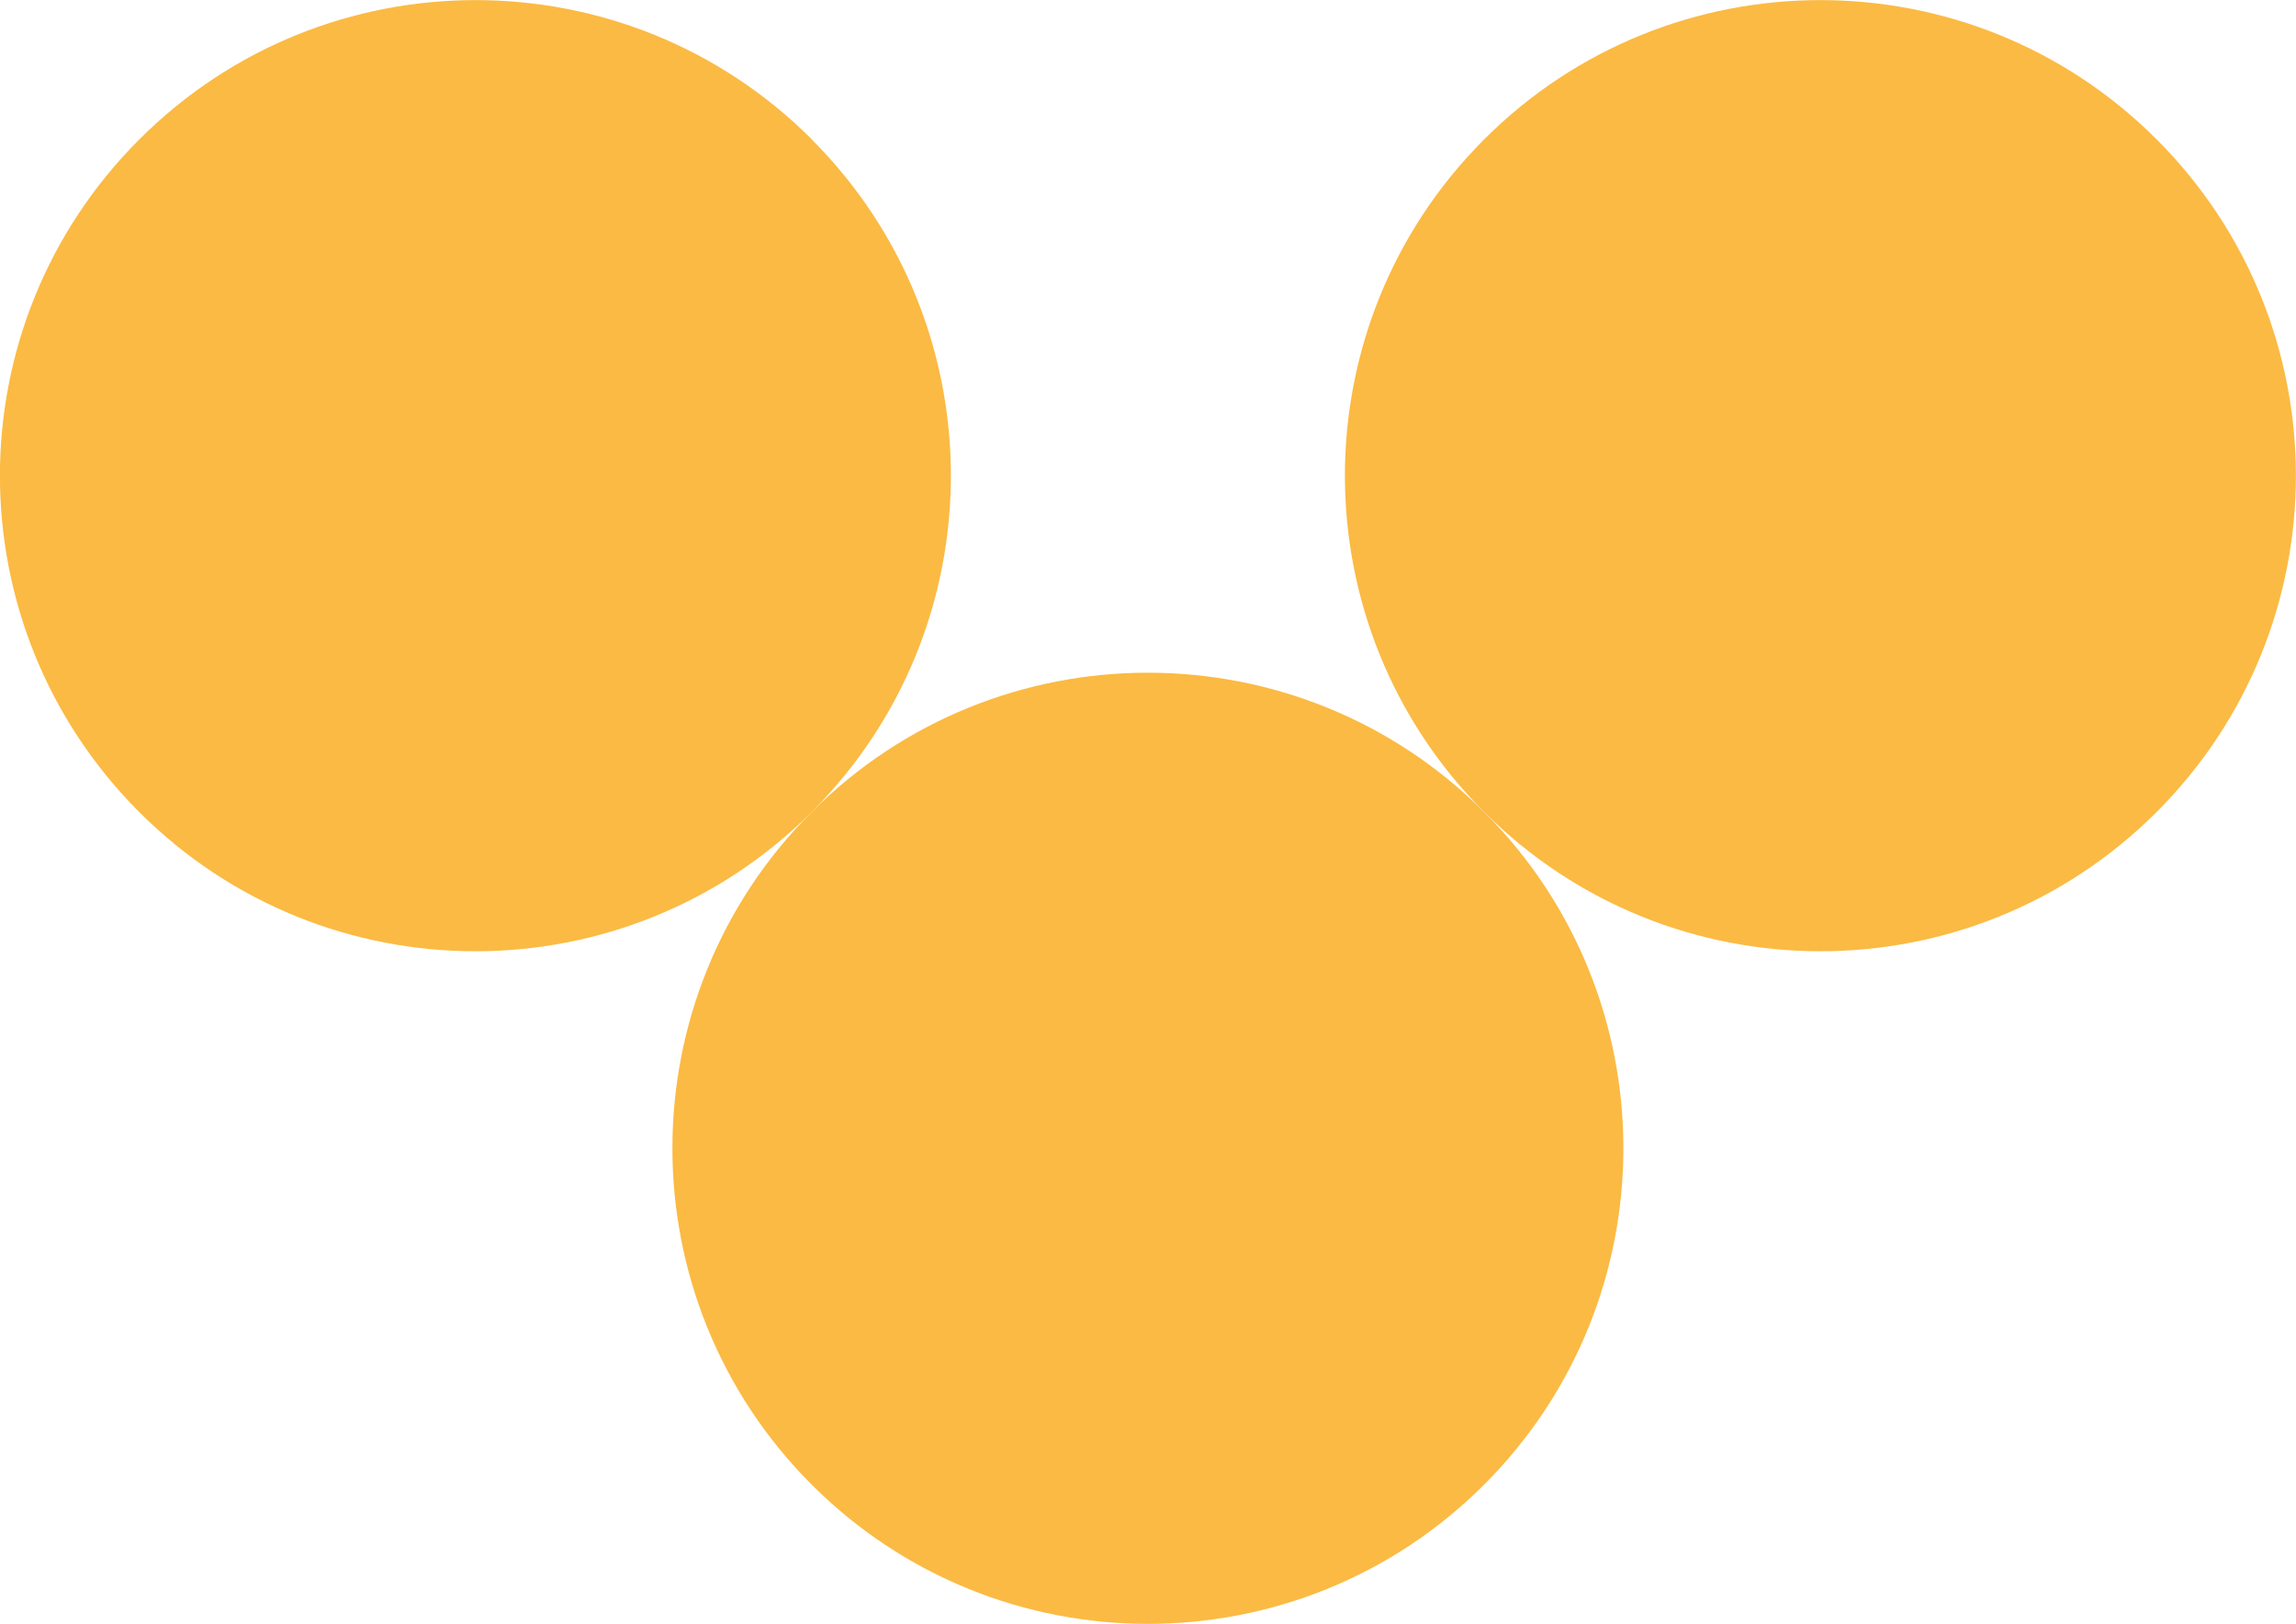
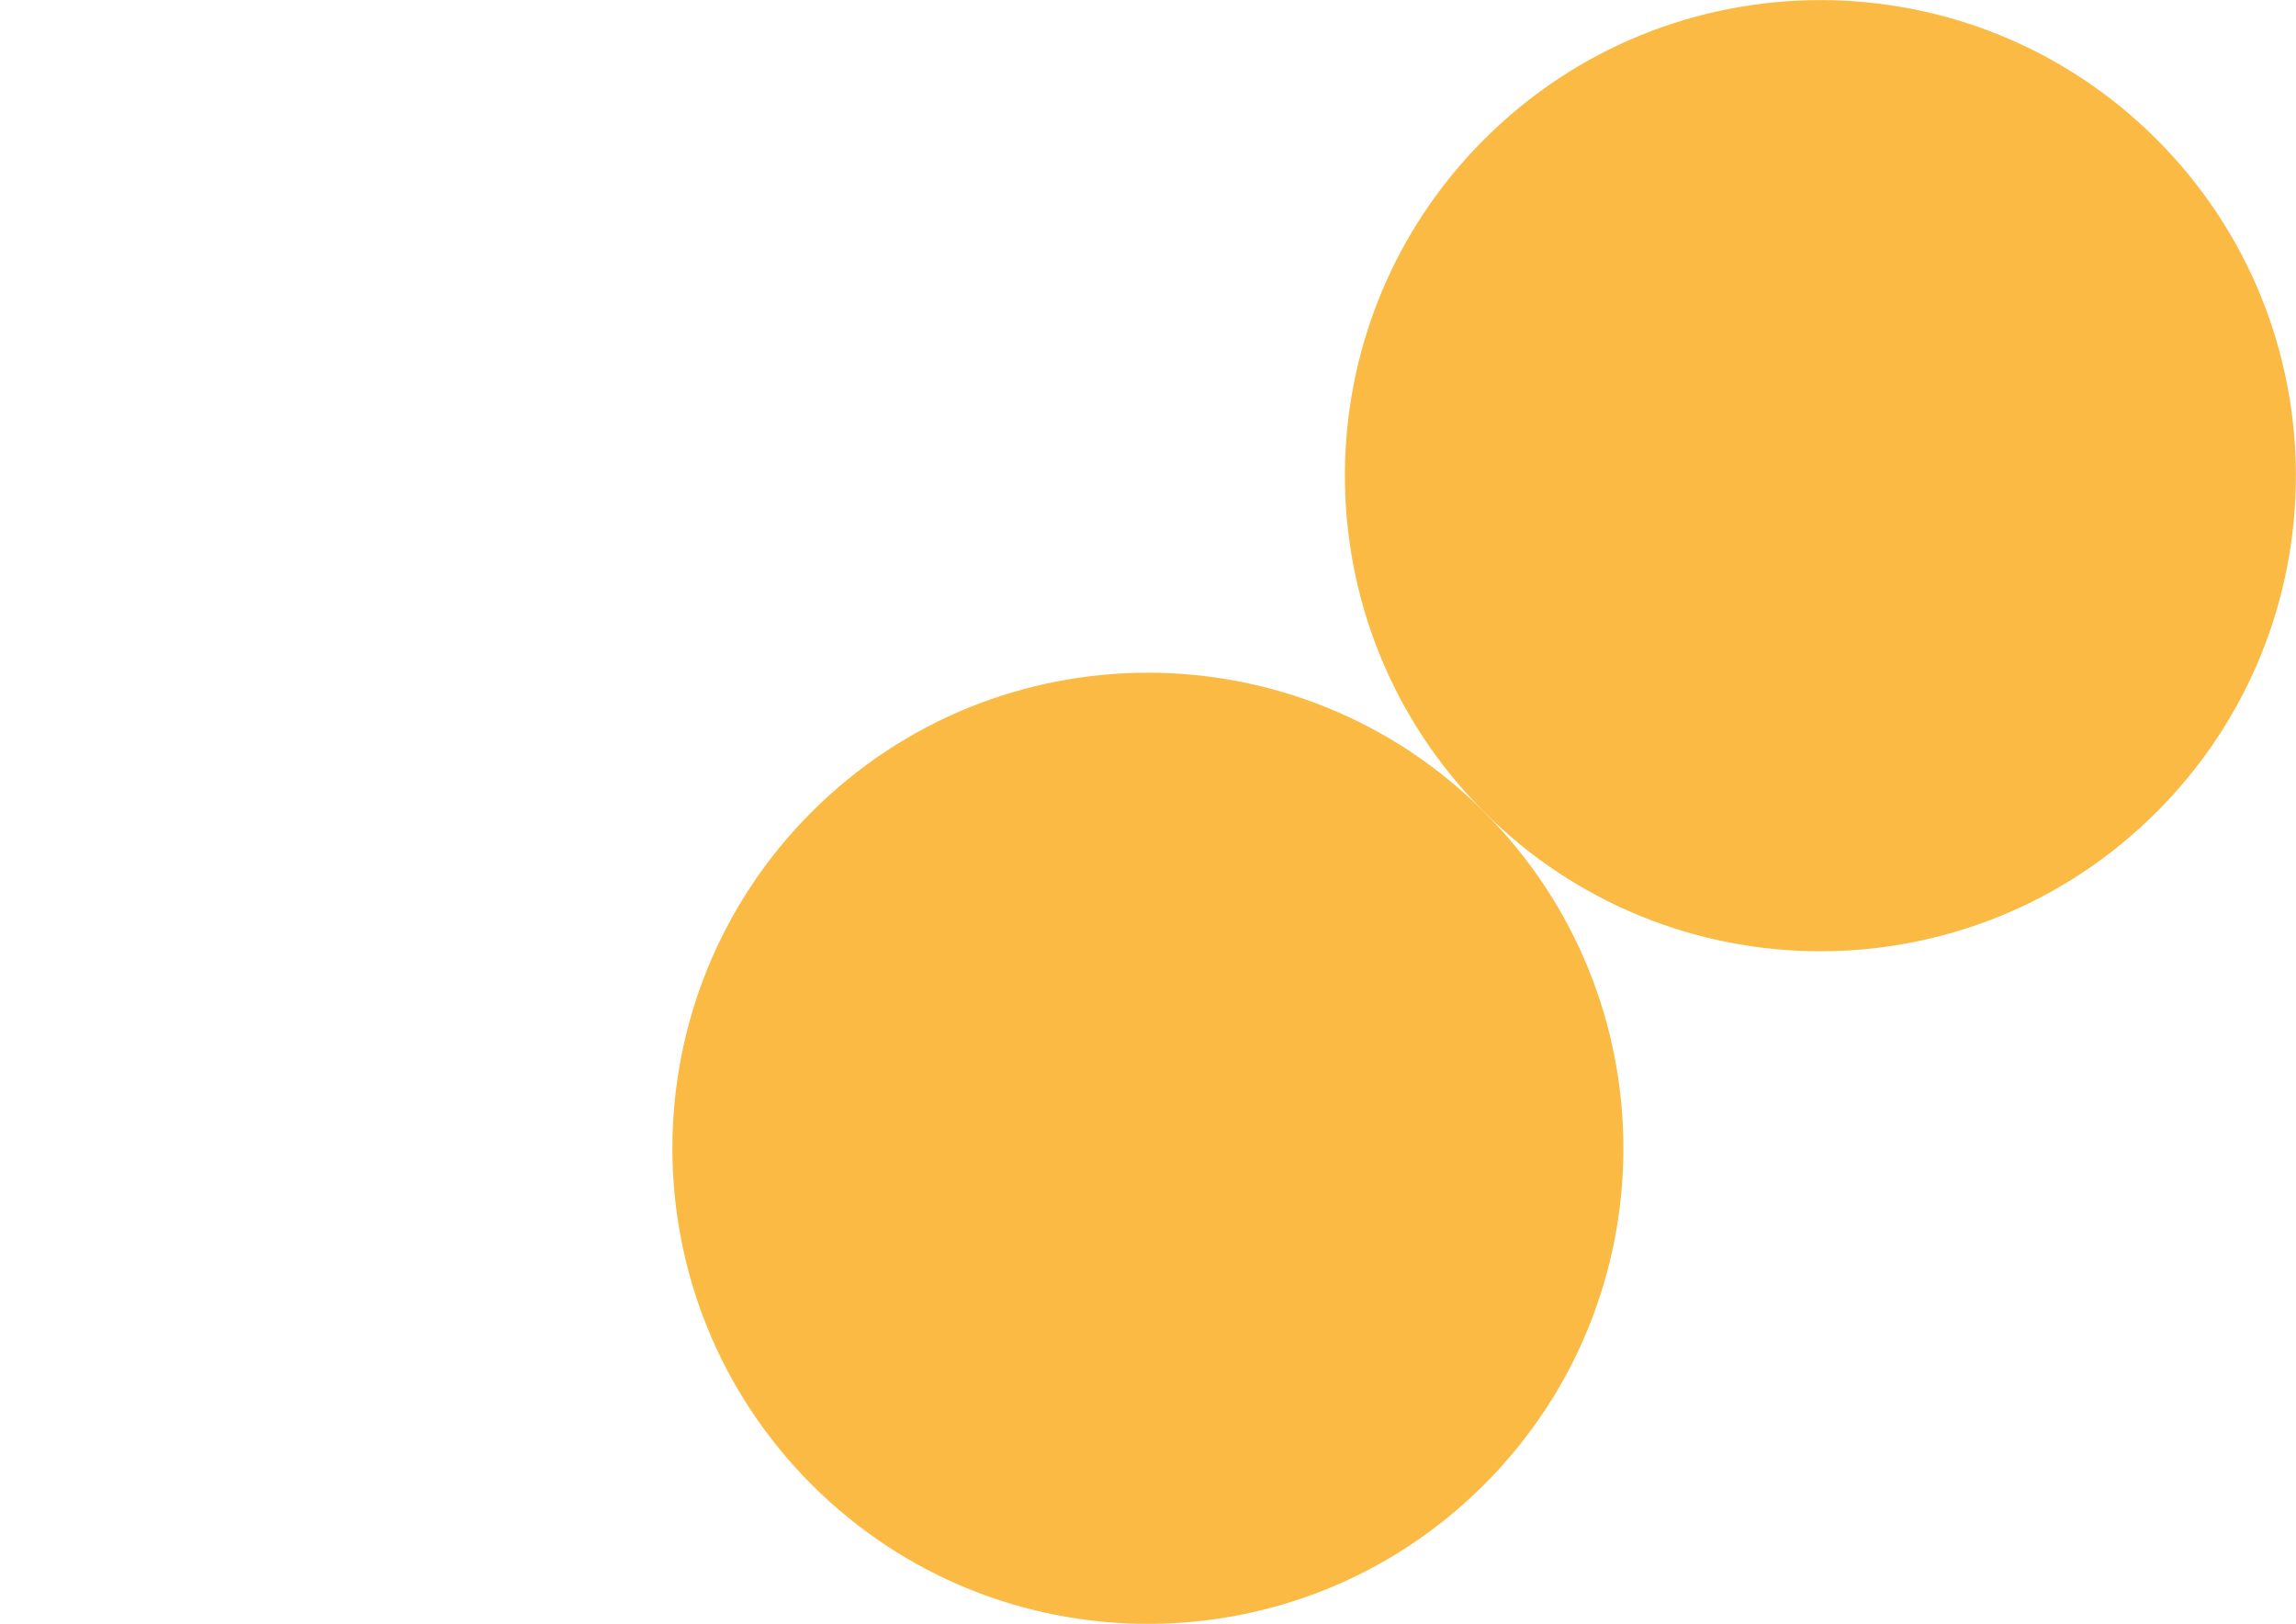
<svg xmlns="http://www.w3.org/2000/svg" id="Vrstva_2" viewBox="0 0 115.5 81.67">
  <defs>
    <style>.cls-1{fill:#fbba43;}</style>
  </defs>
  <g id="Vrstva_1-2">
-     <path class="cls-1" d="M40.83,7.01c9.34,9.34,9.34,24.49,0,33.83s-24.49,9.34-33.83,0C-2.34,31.49-2.34,16.35,7.01,7.01c9.34-9.34,24.49-9.34,33.83,0" />
    <path class="cls-1" d="M74.66,40.84c9.34,9.34,9.34,24.49,0,33.83-9.34,9.34-24.49,9.34-33.83,0-9.34-9.34-9.34-24.49,0-33.83,9.34-9.34,24.49-9.34,33.83,0" />
    <path class="cls-1" d="M108.49,7.01c9.34,9.34,9.34,24.49,0,33.83-9.34,9.34-24.49,9.34-33.83,0-9.34-9.34-9.34-24.49,0-33.83,9.34-9.34,24.49-9.34,33.83,0" />
  </g>
</svg>